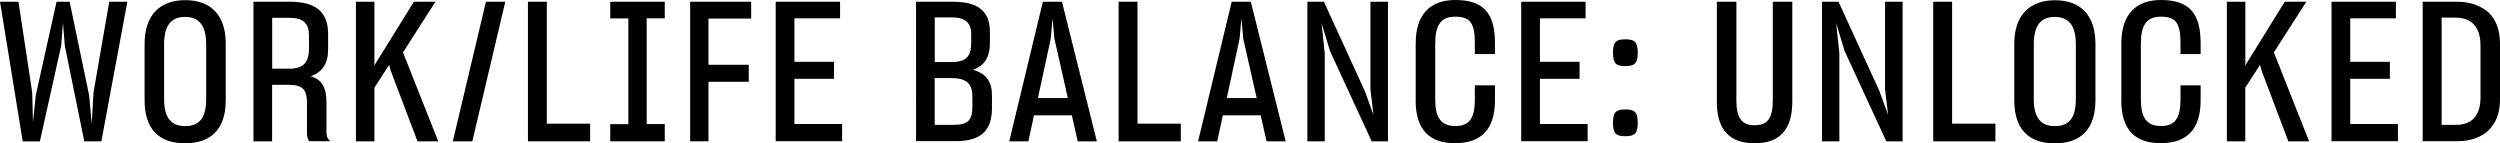
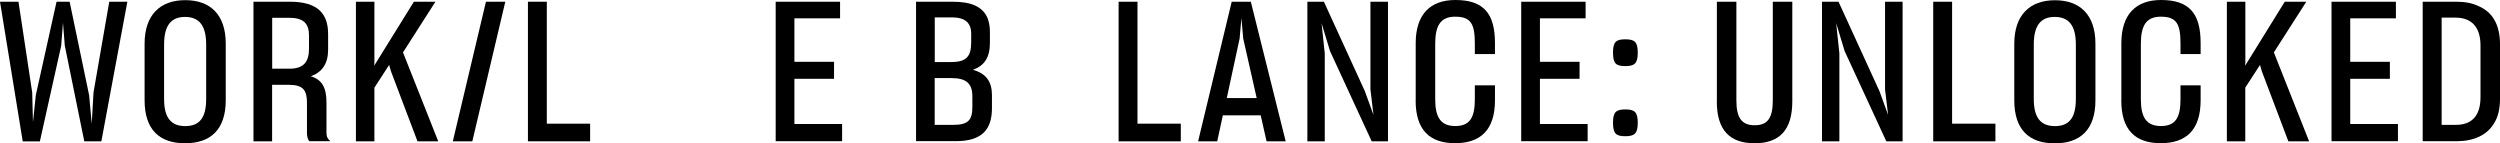
<svg xmlns="http://www.w3.org/2000/svg" id="Layer_2" data-name="Layer 2" width="319.17" height="18.29" viewBox="0 0 319.17 18.29">
  <defs>
    <style>
      .cls-1 {
        stroke-width: 0px;
      }
    </style>
  </defs>
  <g id="Layer_1-2" data-name="Layer 1">
    <g>
      <path class="cls-1" d="m2.9,18.04L0,.22h2.36l1.75,11.57.1,3.82.36-3.45L7.22.22h1.67l2.49,11.95.33,3.62.23-4L13.95.22h2.31l-3.32,17.82h-2.18l-2.49-12.22-.23-2.92-.23,2.95-2.72,12.2h-2.18Z" />
      <path class="cls-1" d="m18.46,12.8v-7.22C18.46,1.92,20.43.02,23.65.02s5.17,1.87,5.17,5.55v7.22c0,3.75-1.93,5.5-5.19,5.5s-5.17-1.72-5.17-5.5Zm7.86-.15v-6.97c0-2.3-.8-3.52-2.7-3.52s-2.67,1.25-2.67,3.52v6.97c0,2.27.8,3.45,2.7,3.45s2.67-1.17,2.67-3.45Z" />
      <path class="cls-1" d="m34.75,18.04h-2.39V.22h4.65c3.47,0,4.88,1.45,4.88,4.12v2c0,1.8-.77,2.88-2.21,3.4,1.41.42,2,1.42,2,3.32v3.92c0,.5.18.77.49,1.05h-2.67c-.21-.2-.31-.62-.31-1.1v-3.8c0-1.58-.46-2.3-2.29-2.3h-2.16v7.2Zm0-9.27h2.21c1.8,0,2.49-.87,2.49-2.55v-1.67c0-1.58-.72-2.28-2.54-2.28h-2.16v6.5Z" />
      <path class="cls-1" d="m45.44,18.04V.22h2.36v7.75l-.03.42L52.84.22h2.75l-4.14,6.47,4.5,11.35h-2.65l-3.39-8.95-.23-.8-1.88,2.9v6.85h-2.36Z" />
      <path class="cls-1" d="m62.04.22h2.47l-4.21,17.82h-2.49L62.04.22Z" />
      <path class="cls-1" d="m67.39.22h2.42v15.57h5.53v2.25h-7.94V.22Z" />
-       <path class="cls-1" d="m77.91,15.85h2.31V2.35h-2.31V.22h6.96v2.12h-2.31v13.5h2.31v2.2h-6.96v-2.2Z" />
-       <path class="cls-1" d="m90.45,18.04h-2.34V.22h7.79v2.15h-5.45v5.9h5.14v2.17h-5.14v7.6Z" />
      <path class="cls-1" d="m99.03,18.04V.22h8.22v2.12h-5.83v5.55h5.06v2.17h-5.06v5.77h6.09v2.2h-8.48Z" />
      <path class="cls-1" d="m116.95.22h4.65c1.21,0,2.13.15,2.85.47,1.39.62,1.93,1.8,1.93,3.37v1.4c0,1.85-.67,2.92-2.18,3.45,1.72.47,2.44,1.55,2.44,3.22v1.67c0,2.62-1.16,4.22-4.6,4.22h-5.09V.22Zm2.39,7.7h2.11c1.93,0,2.54-.72,2.54-2.5v-1.12c0-1.4-.8-2.08-2.44-2.08h-2.21v5.7Zm0,8.02h2.36c1.82,0,2.44-.53,2.44-2.27v-1.37c0-1.58-.72-2.33-2.65-2.33h-2.16v5.97Z" />
-       <path class="cls-1" d="m132.01,14.72l-.72,3.32h-2.44L133.14.22h2.44l4.45,17.82h-2.44l-.75-3.32h-4.83Zm4.32-2.2l-1.72-7.6-.23-2.6-.23,2.6-1.64,7.6h3.83Z" />
      <path class="cls-1" d="m142.8.22h2.42v15.57h5.53v2.25h-7.94V.22Z" />
      <path class="cls-1" d="m156.12,14.72l-.72,3.32h-2.44L157.25.22h2.44l4.45,17.82h-2.44l-.75-3.32h-4.83Zm4.32-2.2l-1.72-7.6-.23-2.6-.23,2.6-1.64,7.6h3.83Z" />
      <path class="cls-1" d="m166.91,18.04V.22h2.11l5.22,11.4,1.11,3.05-.39-3.25V.22h2.24v17.82h-2.08l-5.32-11.52-1.08-3.57.41,3.87v11.22h-2.21Z" />
      <path class="cls-1" d="m180.74,12.82v-7.32c0-3.65,1.85-5.5,5.06-5.5,3.57,0,5.06,1.67,5.06,5.5v1.4h-2.57v-1.3c0-2.55-.49-3.47-2.52-3.47-1.9,0-2.54,1.2-2.54,3.47v7.07c0,2.27.67,3.42,2.57,3.42s2.49-1.15,2.49-3.42v-1.78h2.57v1.92c0,3.75-1.82,5.47-5.09,5.47s-5.04-1.7-5.04-5.47Z" />
      <path class="cls-1" d="m194.21,18.04V.22h8.22v2.12h-5.83v5.55h5.06v2.17h-5.06v5.77h6.09v2.2h-8.48Z" />
      <path class="cls-1" d="m205.93,6.72c0-1.38.39-1.7,1.57-1.7s1.59.32,1.59,1.7-.41,1.72-1.59,1.72-1.57-.32-1.57-1.72Zm0,8.95c0-1.37.39-1.7,1.57-1.7s1.59.33,1.59,1.7-.41,1.72-1.59,1.72-1.57-.32-1.57-1.72Z" />
      <path class="cls-1" d="m219.19,12.95V.22h2.49v12.6c0,2.25.69,3.17,2.34,3.17s2.31-.93,2.31-3.17V.22h2.49v12.72c0,3.67-1.64,5.35-4.81,5.35s-4.83-1.67-4.83-5.35Z" />
      <path class="cls-1" d="m232.61,18.04V.22h2.11l5.22,11.4,1.11,3.05-.39-3.25V.22h2.24v17.82h-2.08l-5.32-11.52-1.08-3.57.41,3.87v11.22h-2.21Z" />
      <path class="cls-1" d="m246.8.22h2.42v15.57h5.53v2.25h-7.94V.22Z" />
      <path class="cls-1" d="m257.16,12.8v-7.22c0-3.65,1.98-5.55,5.19-5.55s5.17,1.87,5.17,5.55v7.22c0,3.75-1.93,5.5-5.19,5.5s-5.17-1.72-5.17-5.5Zm7.86-.15v-6.97c0-2.3-.8-3.52-2.7-3.52s-2.67,1.25-2.67,3.52v6.97c0,2.27.8,3.45,2.7,3.45s2.67-1.17,2.67-3.45Z" />
      <path class="cls-1" d="m270.83,12.82v-7.32c0-3.65,1.85-5.5,5.06-5.5,3.57,0,5.06,1.67,5.06,5.5v1.4h-2.57v-1.3c0-2.55-.49-3.47-2.52-3.47-1.9,0-2.54,1.2-2.54,3.47v7.07c0,2.27.67,3.42,2.57,3.42s2.49-1.15,2.49-3.42v-1.78h2.57v1.92c0,3.75-1.82,5.47-5.09,5.47s-5.04-1.7-5.04-5.47Z" />
      <path class="cls-1" d="m284.3,18.04V.22h2.36v7.75l-.03.42,5.06-8.17h2.75l-4.14,6.47,4.5,11.35h-2.65l-3.39-8.95-.23-.8-1.88,2.9v6.85h-2.36Z" />
      <path class="cls-1" d="m297.66,18.04V.22h8.22v2.12h-5.83v5.55h5.06v2.17h-5.06v5.77h6.09v2.2h-8.48Z" />
      <path class="cls-1" d="m313.62.22c1.08,0,2,.17,2.83.57,1.7.72,2.72,2.3,2.72,4.85v6.97c0,1.25-.23,2.27-.72,3.07-.92,1.6-2.67,2.35-4.83,2.35h-4.32V.22h4.32Zm-1.9,15.72h1.83c1.93,0,3.13-1.07,3.13-3.52v-6.62c0-2.47-1.26-3.55-3.19-3.55h-1.77v13.7Z" />
    </g>
  </g>
</svg>